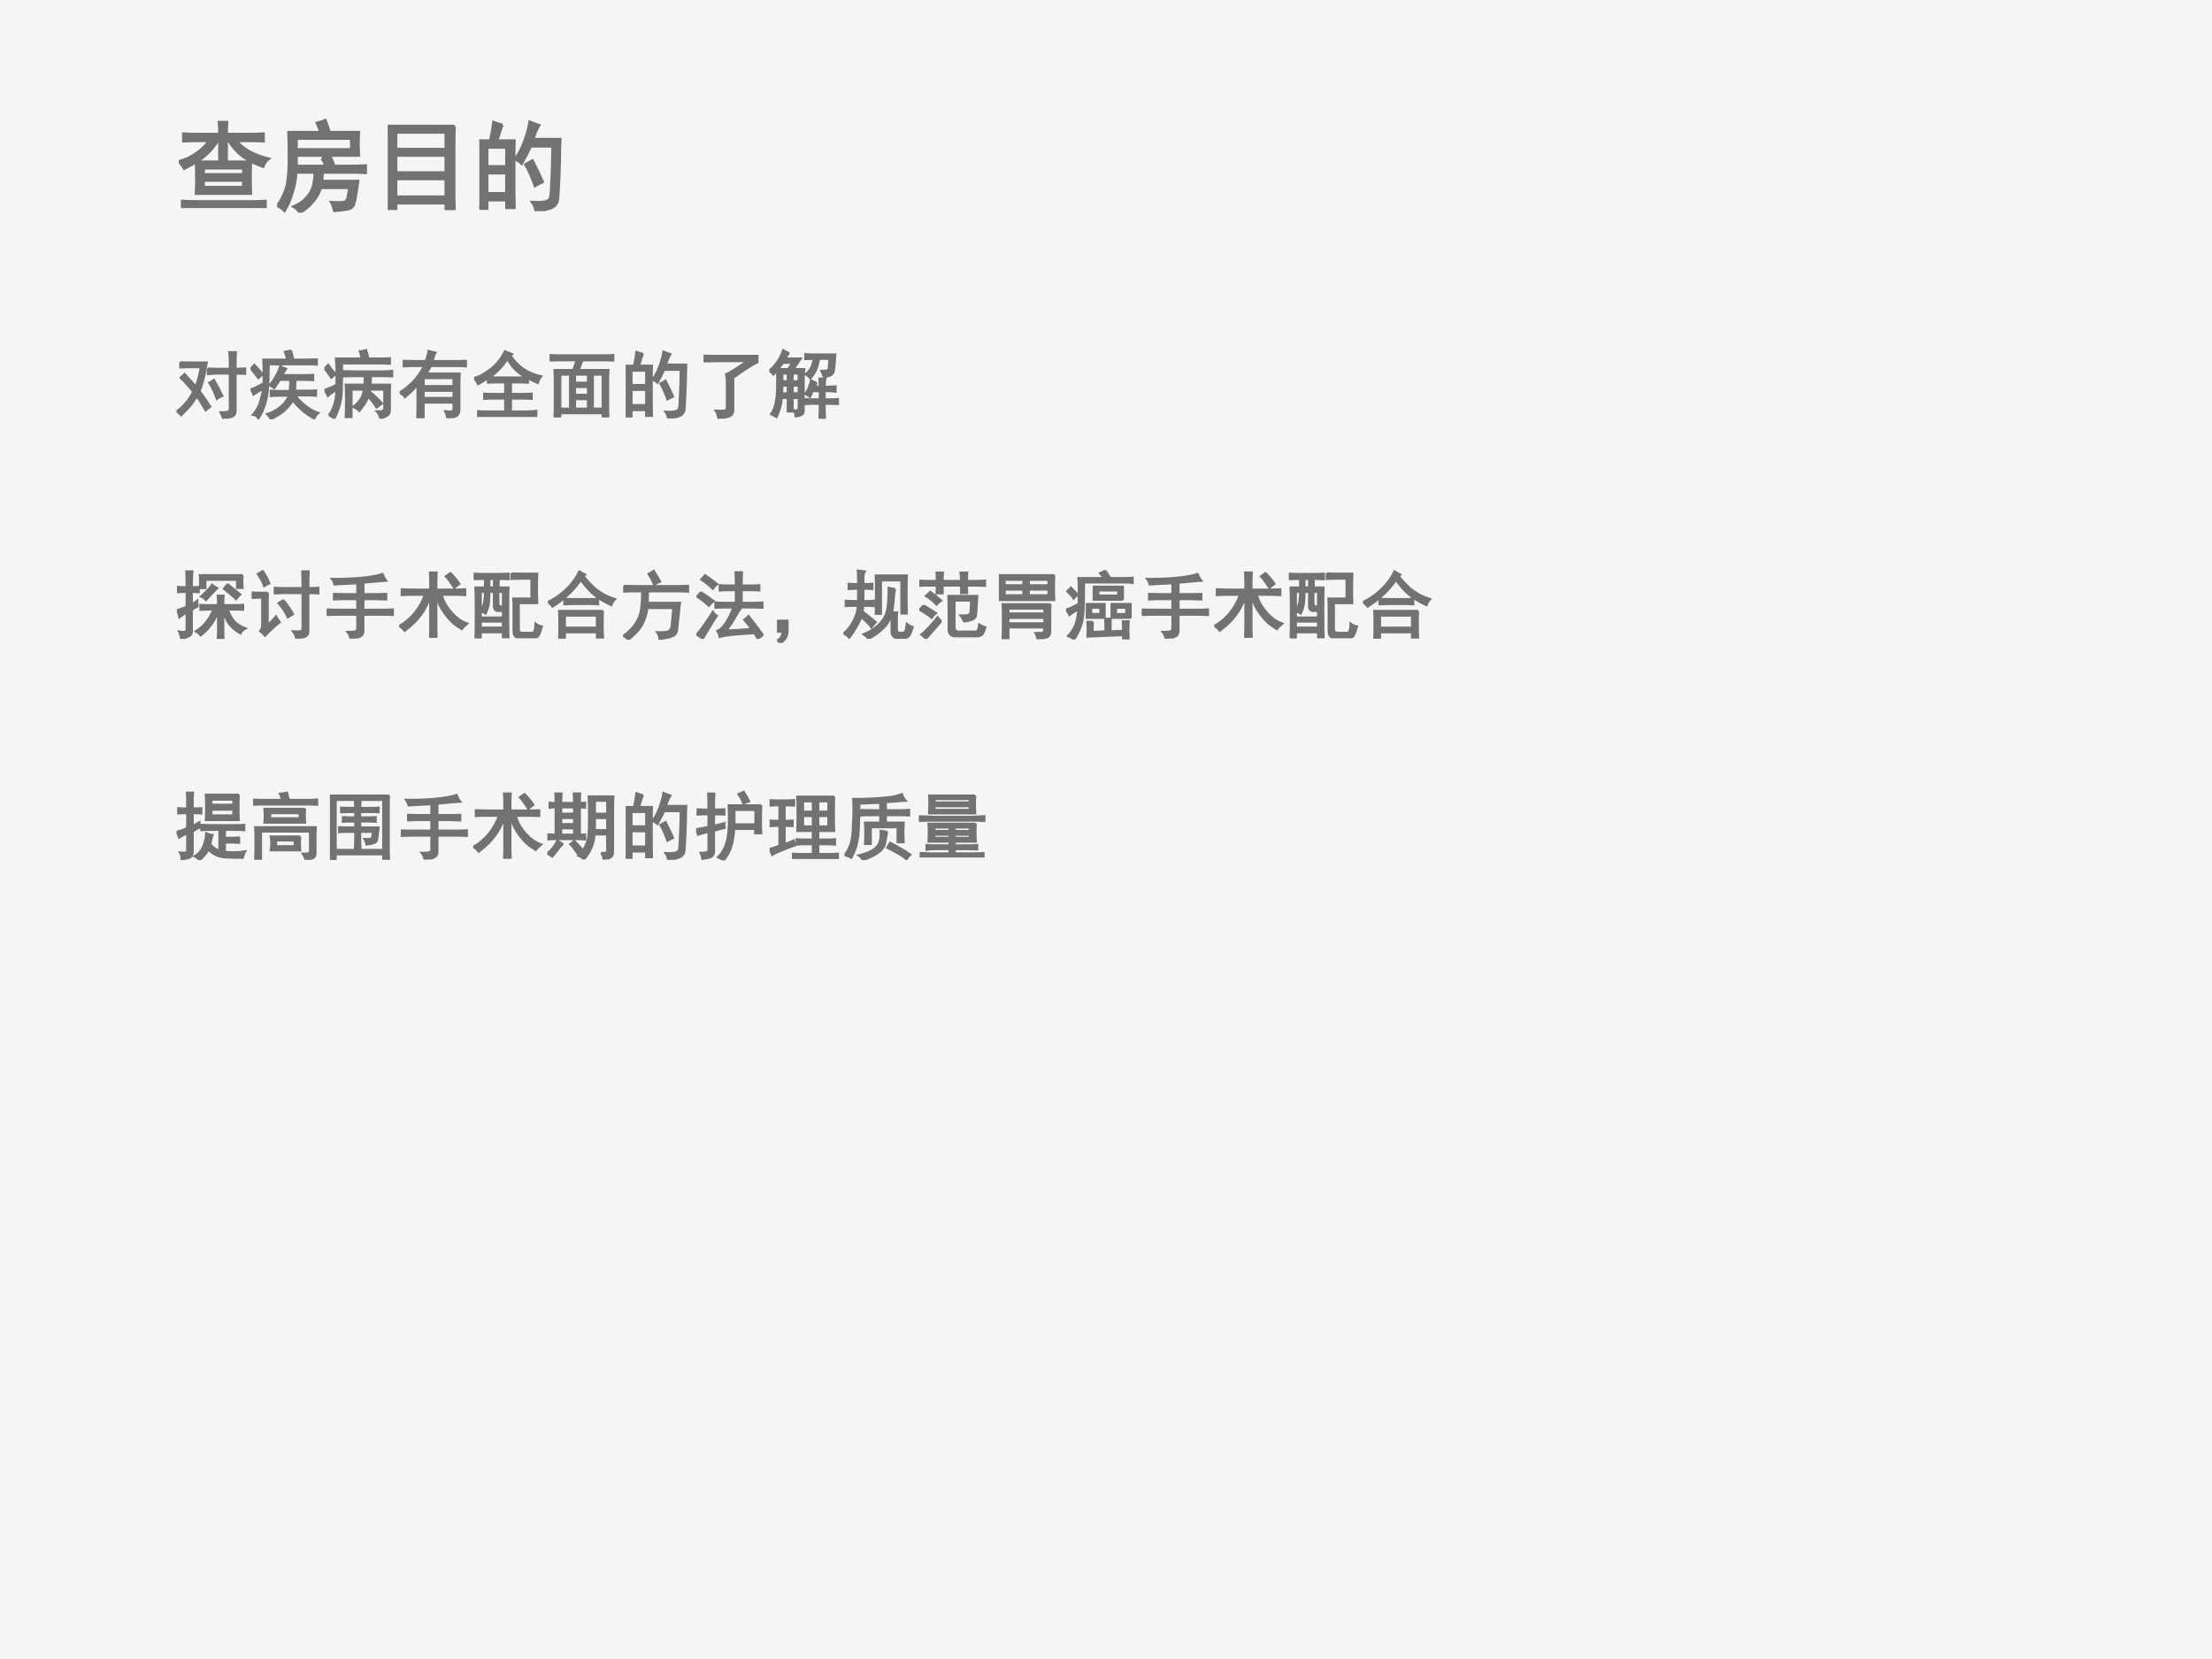
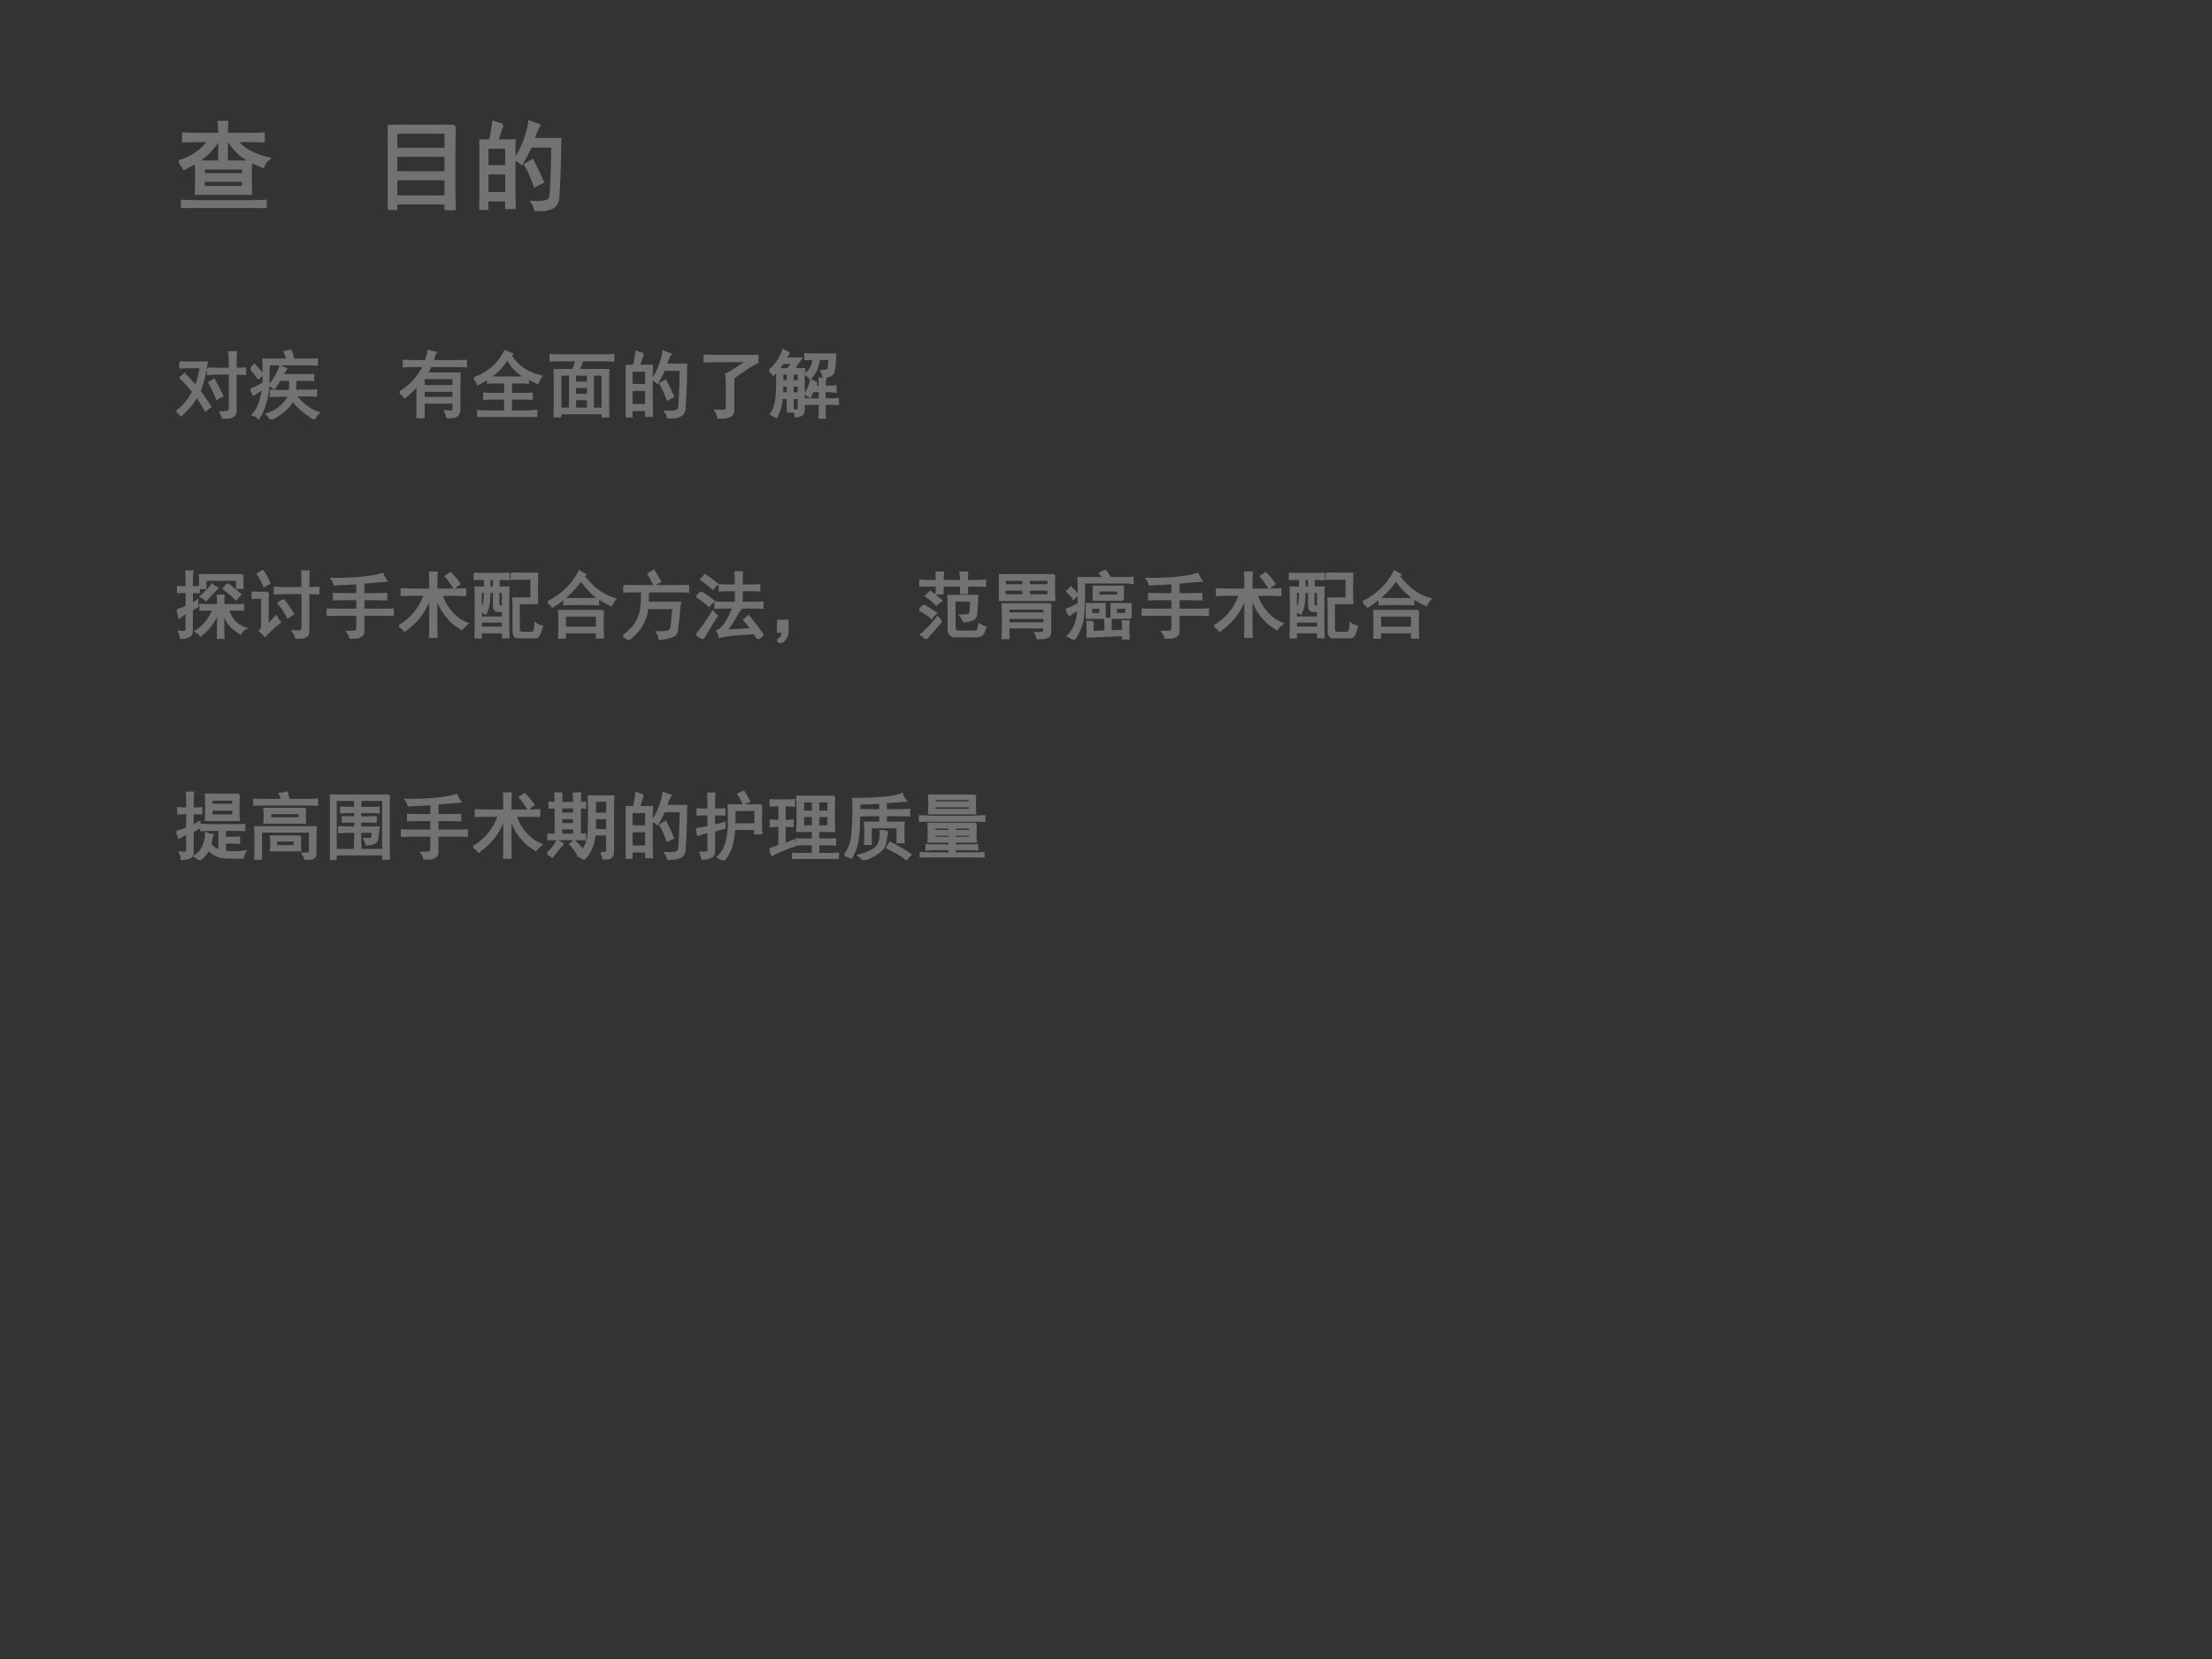
<svg xmlns="http://www.w3.org/2000/svg" xmlns:xlink="http://www.w3.org/1999/xlink" version="1.1" width="720pt" height="540pt" viewBox="0 0 720 540">
  <rect x="0" y="0" width="720" height="540" fill="#333333" stroke="none" />
  <g enable-background="new">
    <g>
      <g id="Layer-1" data-name="Artifact">
        <clipPath id="cp0">
          <path transform="matrix(1,0,0,-1,0,540)" d="M 0 0 L 720 0 L 720 540 L 0 540 Z " fill-rule="evenodd" />
        </clipPath>
        <g clip-path="url(#cp0)">
-           <path transform="matrix(1,0,0,-1,0,540)" d="M 0 0 L 720 0 L 720 540 L 0 540 Z " fill="#f5f5f5" fill-rule="evenodd" />
-         </g>
+           </g>
      </g>
      <g id="Layer-1" data-name="P">
        <clipPath id="cp1">
          <path transform="matrix(1,0,0,-1,0,540)" d="M 0 0 L 720 0 L 720 540 L 0 540 Z " fill-rule="evenodd" />
        </clipPath>
        <g clip-path="url(#cp1)">
          <symbol id="font_2_1e1b">
            <path d="M .414 .75 C .414 .792 .413 .832 .41 .871 L .488 .871 C .486 .835 .484 .794 .484 .75 L .727 .75 C .763 .75 .807 .751 .859 .754 L .859 .68 C .807 .682 .763 .684 .727 .684 L .586 .684 C .615 .642 .658 .605 .715 .574 C .772 .543 .837 .518 .91 .5 C .884 .479 .866 .453 .855 .422 C .775 .451 .706 .486 .648 .527 C .594 .569 .547 .621 .508 .684 L .484 .684 L .484 .469 L .73 .469 C .728 .422 .727 .37 .727 .312 C .727 .258 .728 .203 .73 .148 L .176 .148 C .178 .198 .18 .251 .18 .309 C .18 .368 .178 .422 .176 .469 C .142 .448 .102 .426 .055 .402 C .039 .431 .021 .454 0 .473 C .057 .486 .115 .512 .172 .551 C .229 .59 .275 .634 .309 .684 L .195 .684 C .148 .684 .099 .682 .047 .68 L .047 .754 C .099 .751 .148 .75 .195 .75 L .414 .75 M .75 .066 C .794 .066 .837 .068 .879 .07 L .879 0 C .78 .003 .711 .004 .672 .004 L .176 .004 C .129 .004 .082 .003 .035 0 L .035 .07 C .085 .068 .132 .066 .176 .066 L .75 .066 M .656 .211 L .656 .281 L .25 .281 L .25 .211 L .656 .211 M .656 .34 L .656 .406 L .25 .406 L .25 .34 L .656 .34 M .414 .469 L .414 .684 L .395 .684 C .366 .639 .335 .6 .301 .566 C .267 .533 .227 .5 .18 .469 L .414 .469 Z " />
          </symbol>
          <symbol id="font_2_1875">
-             <path d="M .453 .551 C .487 .556 .514 .565 .535 .578 C .559 .526 .573 .491 .578 .473 L .754 .473 C .798 .473 .846 .474 .898 .477 L .898 .406 C .846 .409 .798 .41 .754 .41 L .461 .41 C .458 .374 .456 .344 .453 .32 L .82 .32 C .815 .281 .809 .24 .801 .195 C .796 .154 .789 .121 .781 .098 C .776 .072 .764 .055 .746 .047 C .728 .036 .673 .027 .582 .02 C .574 .053 .564 .082 .551 .105 C .629 .1 .674 .102 .688 .109 C .703 .117 .714 .132 .719 .152 C .724 .178 .729 .212 .734 .254 L .441 .254 C .428 .204 .402 .158 .363 .113 C .327 .069 .283 .031 .23 0 C .217 .023 .197 .044 .168 .062 C .202 .076 .232 .092 .258 .113 C .284 .134 .307 .159 .328 .188 C .349 .219 .363 .253 .371 .289 C .379 .328 .383 .368 .383 .41 L .191 .41 C .189 .342 .176 .272 .152 .199 C .132 .129 .105 .069 .074 .02 C .053 .043 .029 .06 0 .07 C .021 .094 .042 .128 .062 .172 C .086 .219 .102 .272 .109 .332 C .117 .392 .121 .467 .121 .559 C .121 .652 .12 .738 .117 .816 L .441 .816 C .434 .842 .422 .874 .406 .91 C .435 .918 .462 .927 .488 .938 C .512 .878 .525 .837 .527 .816 L .828 .816 C .826 .775 .824 .733 .824 .691 C .824 .65 .826 .613 .828 .582 L .195 .582 L .195 .473 L .492 .473 C .484 .504 .471 .53 .453 .551 M .754 .641 L .754 .754 L .195 .754 L .195 .641 L .754 .641 Z " />
-           </symbol>
+             </symbol>
          <symbol id="font_2_2d24">
            <path d="M .676 .852 C .673 .776 .672 .704 .672 .637 L .672 .18 C .672 .141 .673 .081 .676 0 L .59 0 L .59 .07 L .082 .07 L .082 .004 L 0 .004 C .003 .074 .004 .13 .004 .172 L .004 .637 C .004 .723 .003 .794 0 .852 L .676 .852 M .59 .133 L .59 .316 L .082 .316 L .082 .133 L .59 .133 M .59 .379 L .59 .555 L .082 .555 L .082 .379 L .59 .379 M .59 .617 L .59 .789 L .082 .789 L .082 .617 L .59 .617 Z " />
          </symbol>
          <symbol id="font_2_2cba">
            <path d="M .234 .875 C .221 .852 .203 .798 .18 .715 L .355 .715 C .353 .671 .352 .615 .352 .547 L .352 .203 C .352 .164 .353 .108 .355 .035 L .277 .035 L .277 .113 L .078 .113 L .078 .027 L 0 .027 C .003 .111 .004 .163 .004 .184 L .004 .543 C .004 .613 .003 .671 0 .715 L .113 .715 C .126 .775 .137 .837 .145 .902 C .181 .889 .211 .88 .234 .875 M .816 .578 C .814 .419 .807 .268 .797 .125 C .792 .078 .767 .047 .723 .031 C .678 .016 .629 .005 .574 0 C .572 .029 .56 .059 .539 .09 C .591 .087 .632 .089 .66 .094 C .691 .099 .711 .111 .719 .129 C .727 .147 .732 .201 .734 .289 C .74 .378 .743 .501 .746 .66 L .52 .66 C .499 .611 .469 .552 .43 .484 C .411 .503 .389 .517 .363 .527 C .387 .559 .409 .596 .43 .641 C .451 .685 .469 .733 .484 .785 C .5 .837 .509 .878 .512 .906 C .548 .891 .579 .879 .605 .871 C .592 .85 .581 .827 .57 .801 C .562 .777 .553 .754 .543 .73 L .82 .73 C .818 .676 .816 .625 .816 .578 M .277 .18 L .277 .387 L .078 .387 L .078 .18 L .277 .18 M .277 .453 L .277 .648 L .078 .648 L .078 .453 L .277 .453 M .586 .418 C .602 .387 .62 .346 .641 .297 C .622 .289 .598 .276 .566 .258 C .548 .307 .531 .349 .516 .383 C .5 .419 .484 .449 .469 .473 C .487 .483 .51 .496 .539 .512 L .586 .418 Z " />
          </symbol>
          <use xlink:href="#font_2_1e1b" transform="matrix(32.04,0,0,-32.04,58.214,67.718)" fill="#727272" />
          <use xlink:href="#font_2_1875" transform="matrix(32.04,0,0,-32.04,90.225,69.22)" fill="#727272" />
          <use xlink:href="#font_2_2d24" transform="matrix(32.04,0,0,-32.04,126.241,68.343)" fill="#727272" />
          <use xlink:href="#font_2_2cba" transform="matrix(32.04,0,0,-32.04,156.028,68.719)" fill="#727272" />
          <use xlink:href="#font_2_1e1b" stroke-width=".029" stroke-linecap="butt" stroke-miterlimit="10" stroke-linejoin="miter" transform="matrix(32.04,0,0,-32.04,58.214,67.718)" fill="none" stroke="#727272" />
          <use xlink:href="#font_2_1875" stroke-width=".029" stroke-linecap="butt" stroke-miterlimit="10" stroke-linejoin="miter" transform="matrix(32.04,0,0,-32.04,90.225,69.22)" fill="none" stroke="#727272" />
          <use xlink:href="#font_2_2d24" stroke-width=".029" stroke-linecap="butt" stroke-miterlimit="10" stroke-linejoin="miter" transform="matrix(32.04,0,0,-32.04,126.241,68.343)" fill="none" stroke="#727272" />
          <use xlink:href="#font_2_2cba" stroke-width=".029" stroke-linecap="butt" stroke-miterlimit="10" stroke-linejoin="miter" transform="matrix(32.04,0,0,-32.04,156.028,68.719)" fill="none" stroke="#727272" />
        </g>
      </g>
      <g id="Layer-1" data-name="P">
        <clipPath id="cp3">
          <path transform="matrix(1,0,0,-1,0,540)" d="M 0 0 L 720 0 L 720 540 L 0 540 Z " fill-rule="evenodd" />
        </clipPath>
        <g clip-path="url(#cp3)">
          <symbol id="font_2_122f">
            <path d="M .051 .766 C .09 .763 .135 .762 .188 .762 L .41 .762 C .384 .595 .352 .466 .312 .375 C .378 .284 .426 .214 .457 .164 C .439 .151 .418 .134 .395 .113 C .34 .207 .299 .271 .273 .305 C .242 .25 .211 .204 .18 .168 C .148 .132 .109 .091 .062 .047 C .044 .07 .023 .087 0 .098 C .044 .129 .085 .165 .121 .207 C .158 .249 .193 .302 .227 .367 C .164 .443 .107 .505 .055 .555 C .07 .568 .089 .585 .109 .605 C .185 .522 .236 .466 .262 .438 C .296 .531 .318 .618 .328 .699 L .188 .699 C .135 .699 .09 .698 .051 .695 L .051 .766 M .426 .68 C .488 .677 .531 .676 .555 .676 L .723 .676 L .723 .793 C .723 .827 .72 .863 .715 .902 L .805 .902 C .802 .871 .801 .832 .801 .785 L .801 .676 C .827 .676 .87 .677 .93 .68 L .93 .609 C .87 .612 .827 .613 .801 .613 L .801 .121 C .803 .072 .786 .04 .75 .027 C .716 .014 .677 .005 .633 0 C .625 .031 .613 .06 .598 .086 C .655 .086 .69 .09 .703 .098 C .719 .103 .725 .121 .723 .152 L .723 .613 L .559 .613 C .535 .613 .491 .611 .426 .605 L .426 .68 M .508 .527 C .552 .449 .59 .376 .621 .309 C .587 .296 .562 .283 .547 .27 C .523 .34 .49 .413 .445 .488 C .464 .496 .484 .509 .508 .527 Z " />
          </symbol>
          <symbol id="font_2_2bf4">
            <path d="M .773 .387 C .815 .387 .853 .388 .887 .391 L .887 .32 C .842 .323 .805 .324 .773 .324 L .605 .324 C .637 .28 .682 .233 .742 .184 C .802 .137 .861 .104 .918 .086 C .892 .062 .874 .036 .863 .008 C .793 .049 .734 .091 .688 .133 C .641 .174 .603 .216 .574 .258 C .546 .211 .508 .165 .461 .121 C .414 .079 .352 .039 .273 0 C .263 .023 .246 .047 .223 .07 C .28 .086 .337 .116 .395 .16 C .454 .207 .496 .26 .52 .32 L .391 .32 C .359 .32 .32 .319 .273 .316 L .273 .387 C .315 .384 .354 .383 .391 .383 L .531 .383 C .536 .438 .539 .488 .539 .535 L .395 .535 C .379 .509 .354 .471 .32 .422 C .302 .435 .281 .449 .258 .465 C .292 .501 .32 .542 .344 .586 C .37 .633 .389 .677 .402 .719 C .426 .706 .452 .694 .48 .684 L .426 .598 L .715 .598 C .757 .598 .801 .599 .848 .602 L .848 .531 C .803 .534 .759 .535 .715 .535 L .609 .535 C .607 .488 .604 .439 .602 .387 L .773 .387 M .547 .934 C .557 .897 .568 .855 .578 .809 L .766 .809 C .807 .809 .852 .81 .898 .812 L .898 .742 C .852 .745 .807 .746 .766 .746 L .246 .746 C .243 .689 .242 .628 .242 .562 C .242 .497 .238 .432 .23 .367 C .223 .305 .208 .243 .188 .184 C .169 .124 .142 .066 .105 .012 C .092 .038 .068 .055 .031 .062 C .057 .091 .081 .126 .102 .168 C .122 .212 .138 .259 .148 .309 C .161 .358 .169 .393 .172 .414 C .117 .385 .073 .359 .039 .336 C .029 .365 .016 .388 0 .406 C .016 .409 .04 .418 .074 .434 C .111 .452 .145 .47 .176 .488 L .176 .668 C .176 .728 .174 .775 .172 .809 L .496 .809 C .488 .842 .478 .878 .465 .914 C .496 .919 .523 .926 .547 .934 M .051 .738 C .087 .699 .125 .656 .164 .609 C .148 .599 .129 .582 .105 .559 C .072 .605 .036 .648 0 .688 C .021 .706 .038 .723 .051 .738 Z " />
          </symbol>
          <symbol id="font_2_2bfb">
-             <path d="M .789 .641 C .828 .641 .871 .643 .918 .648 L .918 .574 C .871 .577 .828 .578 .789 .578 L .629 .578 C .629 .542 .628 .503 .625 .461 L .891 .461 C .888 .406 .887 .357 .887 .312 L .887 .133 C .887 .091 .879 .064 .863 .051 C .848 .035 .812 .02 .758 .004 C .747 .046 .732 .077 .711 .098 C .747 .098 .773 .1 .789 .105 C .805 .111 .812 .129 .812 .16 L .812 .395 L .617 .395 L .613 .367 C .668 .323 .724 .27 .781 .207 C .755 .189 .73 .171 .707 .152 C .668 .212 .63 .262 .594 .301 C .583 .27 .569 .24 .551 .211 C .533 .182 .507 .147 .473 .105 C .449 .129 .422 .147 .391 .16 C .43 .191 .462 .225 .488 .262 C .514 .301 .53 .345 .535 .395 L .367 .395 L .367 .023 L .289 .023 C .292 .076 .293 .152 .293 .254 C .293 .355 .292 .424 .289 .461 L .543 .461 C .546 .497 .547 .536 .547 .578 L .441 .578 C .397 .578 .337 .577 .262 .574 L .262 .645 C .329 .642 .388 .641 .438 .641 L .789 .641 M .059 .047 C .09 .086 .115 .134 .133 .191 C .151 .249 .161 .314 .164 .387 C .104 .355 .065 .329 .047 .309 C .031 .34 .017 .367 .004 .391 C .03 .401 .057 .411 .086 .422 C .115 .435 .141 .448 .164 .461 L .164 .637 C .164 .694 .161 .754 .156 .816 L .504 .816 C .501 .845 .493 .878 .48 .914 C .512 .917 .54 .922 .566 .93 C .579 .893 .589 .855 .594 .816 L .785 .816 C .816 .816 .85 .818 .887 .82 L .887 .746 C .84 .749 .806 .75 .785 .75 L .238 .75 C .238 .549 .237 .421 .234 .363 C .232 .309 .223 .25 .207 .188 C .191 .128 .167 .065 .133 0 C .112 .021 .087 .036 .059 .047 M .051 .73 C .079 .691 .113 .648 .152 .602 C .137 .594 .117 .578 .094 .555 C .065 .599 .034 .642 0 .684 C .021 .699 .038 .715 .051 .73 Z " />
-           </symbol>
+             </symbol>
          <symbol id="font_2_1d3f">
            <path d="M 0 .348 C .06 .384 .118 .431 .176 .488 C .233 .548 .285 .621 .332 .707 L .191 .707 C .155 .707 .109 .706 .055 .703 L .055 .777 C .122 .775 .173 .773 .207 .773 L .355 .773 C .376 .836 .388 .882 .391 .91 C .43 .9 .461 .892 .484 .887 C .477 .879 .464 .841 .445 .773 L .762 .773 C .806 .773 .852 .775 .898 .777 L .898 .703 C .852 .706 .81 .707 .773 .707 L .422 .707 C .404 .673 .384 .639 .363 .605 L .812 .605 C .81 .54 .809 .482 .809 .43 L .809 .113 C .809 .077 .798 .051 .777 .035 C .757 .017 .712 .005 .645 0 C .642 .029 .633 .06 .617 .094 C .656 .089 .685 .087 .703 .09 C .721 .092 .73 .107 .73 .133 L .73 .211 L .324 .211 L .324 .004 L .238 .004 C .241 .069 .242 .125 .242 .172 L .242 .449 C .188 .387 .13 .332 .07 .285 C .06 .303 .036 .324 0 .348 M .73 .434 L .73 .543 L .324 .543 L .324 .434 L .73 .434 M .73 .273 L .73 .371 L .324 .371 L .324 .273 L .73 .273 Z " />
          </symbol>
          <symbol id="font_2_79e">
            <path d="M .496 .832 C .587 .686 .725 .592 .91 .551 C .887 .522 .871 .492 .863 .461 C .811 .482 .767 .504 .73 .527 L .73 .465 C .702 .467 .656 .469 .594 .469 L .5 .469 L .5 .312 L .648 .312 C .703 .312 .747 .314 .781 .316 L .781 .246 C .747 .249 .703 .25 .648 .25 L .5 .25 L .5 .074 L .652 .074 C .73 .074 .794 .077 .844 .082 L .844 0 C .797 .008 .736 .012 .66 .012 L .23 .012 C .152 .012 .094 .01 .055 .008 L .055 .078 C .094 .076 .152 .074 .23 .074 L .422 .074 L .422 .25 L .312 .25 C .224 .25 .165 .249 .137 .246 L .137 .316 C .165 .314 .223 .312 .309 .312 L .422 .312 L .422 .469 L .344 .469 C .263 .469 .211 .467 .188 .465 L .188 .527 C .164 .509 .12 .482 .055 .445 C .039 .477 .021 .504 0 .527 C .062 .543 .135 .582 .219 .645 C .302 .707 .368 .789 .418 .891 C .449 .878 .482 .865 .516 .852 L .496 .832 M .211 .539 C .242 .536 .288 .535 .348 .535 L .582 .535 C .634 .535 .674 .536 .703 .539 C .591 .596 .508 .68 .453 .789 C .383 .682 .302 .599 .211 .539 Z " />
          </symbol>
          <symbol id="font_2_4d98">
            <path d="M .758 .84 C .797 .84 .832 .841 .863 .844 L .863 .77 C .827 .772 .792 .773 .758 .773 L .445 .773 C .435 .75 .418 .706 .395 .641 L .797 .641 C .794 .591 .793 .54 .793 .488 L .793 .152 C .793 .095 .794 .044 .797 0 L .719 0 L .719 .055 L .145 .055 L .145 0 L .066 0 C .069 .034 .07 .083 .07 .148 L .07 .496 C .07 .546 .069 .594 .066 .641 L .32 .641 C .344 .701 .358 .745 .363 .773 L .117 .773 C .078 .773 .039 .772 0 .77 L 0 .844 C .042 .841 .081 .84 .117 .84 L .758 .84 M .277 .117 L .277 .578 L .145 .578 L .145 .117 L .277 .117 M .719 .117 L .719 .578 L .586 .578 L .586 .117 L .719 .117 M .52 .117 L .52 .246 L .344 .246 L .344 .117 L .52 .117 M .52 .469 L .52 .578 L .344 .578 L .344 .469 L .52 .469 M .52 .305 L .52 .41 L .344 .41 L .344 .305 L .52 .305 Z " />
          </symbol>
          <symbol id="font_2_4bc">
            <path d="M .73 .852 L .73 .766 C .702 .755 .648 .724 .57 .672 C .492 .62 .436 .581 .402 .555 L .402 .109 C .4 .065 .376 .038 .332 .027 C .29 .014 .247 .005 .203 0 C .19 .055 .177 .091 .164 .109 C .229 .107 .271 .107 .289 .109 C .307 .115 .316 .133 .316 .164 L .316 .477 C .316 .536 .312 .578 .305 .602 C .349 .62 .445 .68 .594 .781 L .18 .781 C .117 .779 .057 .777 0 .777 L 0 .855 C .057 .853 .104 .852 .141 .852 L .73 .852 Z " />
          </symbol>
          <symbol id="font_2_4019">
            <path d="M .27 .887 C .249 .876 .233 .853 .223 .816 L .426 .816 C .413 .798 .396 .773 .375 .742 C .354 .711 .34 .688 .332 .672 L .473 .672 C .467 .62 .465 .568 .465 .516 L .465 .113 C .465 .082 .456 .062 .438 .055 C .422 .044 .396 .036 .359 .031 C .354 .06 .346 .087 .336 .113 C .357 .113 .372 .113 .383 .113 C .393 .116 .398 .129 .398 .152 L .398 .281 L .316 .281 L .316 .098 L .25 .098 L .25 .281 L .168 .281 C .165 .242 .159 .202 .148 .16 C .138 .118 .121 .073 .098 .023 C .074 .036 .049 .049 .023 .062 C .049 .099 .069 .143 .082 .195 C .095 .25 .103 .319 .105 .402 C .108 .486 .108 .569 .105 .652 C .085 .629 .068 .611 .055 .598 C .039 .618 .021 .637 0 .652 C .039 .684 .074 .721 .105 .766 C .139 .812 .167 .867 .188 .93 C .208 .917 .236 .902 .27 .887 M .645 .48 C .632 .47 .622 .454 .617 .434 L .684 .434 C .684 .488 .682 .525 .68 .543 L .758 .543 C .753 .52 .75 .483 .75 .434 L .805 .434 C .844 .434 .875 .435 .898 .438 L .898 .367 C .865 .372 .831 .375 .797 .375 L .75 .375 L .75 .262 L .777 .262 C .827 .262 .878 .263 .93 .266 L .93 .199 C .88 .202 .829 .203 .777 .203 L .75 .203 L .75 .137 C .75 .1 .751 .055 .754 0 L .68 0 C .682 .055 .684 .1 .684 .137 L .684 .203 L .598 .203 C .569 .203 .533 .202 .488 .199 L .488 .266 C .527 .263 .564 .262 .598 .262 L .684 .262 L .684 .375 L .586 .375 C .578 .354 .566 .328 .551 .297 C .533 .307 .512 .322 .488 .34 C .507 .361 .522 .388 .535 .422 C .548 .456 .559 .488 .566 .52 L .645 .48 M .734 .566 C .729 .595 .72 .622 .707 .648 C .736 .648 .758 .65 .773 .652 C .792 .655 .802 .663 .805 .676 C .807 .689 .811 .734 .816 .812 L .676 .812 C .66 .74 .645 .686 .629 .652 C .613 .621 .589 .586 .555 .547 C .539 .568 .518 .587 .492 .605 C .521 .626 .544 .652 .562 .684 C .581 .717 .594 .76 .602 .812 C .57 .812 .533 .811 .488 .809 L .488 .875 C .53 .872 .568 .871 .602 .871 L .895 .871 C .887 .743 .879 .667 .871 .641 C .866 .615 .85 .596 .824 .586 C .798 .576 .768 .569 .734 .566 M .254 .672 C .275 .698 .293 .727 .309 .758 L .184 .758 C .16 .727 .139 .698 .121 .672 L .254 .672 M .398 .344 L .398 .449 L .316 .449 L .316 .344 L .398 .344 M .398 .508 L .398 .613 L .316 .613 L .316 .508 L .398 .508 M .25 .344 L .25 .449 L .176 .449 L .172 .344 L .25 .344 M .25 .508 L .25 .613 L .176 .613 L .176 .508 L .25 .508 Z " />
          </symbol>
          <use xlink:href="#font_2_122f" transform="matrix(24,0,0,-24,57.462,136.287)" fill="#727272" />
          <use xlink:href="#font_2_2bf4" transform="matrix(24,0,0,-24,81.582,136.475)" fill="#727272" />
          <use xlink:href="#font_2_2bfb" transform="matrix(24,0,0,-24,105.608,136.287)" fill="#727272" />
          <use xlink:href="#font_2_1d3f" transform="matrix(24,0,0,-24,130.103,136.1)" fill="#727272" />
          <use xlink:href="#font_2_79e" transform="matrix(24,0,0,-24,154.317,135.725)" fill="#727272" />
          <use xlink:href="#font_2_4d98" transform="matrix(24,0,0,-24,178.906,135.819)" fill="#727272" />
          <use xlink:href="#font_2_2cba" transform="matrix(24,0,0,-24,203.682,136.194)" fill="#727272" />
          <use xlink:href="#font_2_4bc" transform="matrix(24,0,0,-24,229.021,136.287)" fill="#727272" />
          <use xlink:href="#font_2_4019" transform="matrix(24,0,0,-24,250.422,136.287)" fill="#727272" />
          <use xlink:href="#font_2_122f" stroke-width=".029" stroke-linecap="butt" stroke-miterlimit="10" stroke-linejoin="miter" transform="matrix(24,0,0,-24,57.462,136.287)" fill="none" stroke="#727272" />
          <use xlink:href="#font_2_2bf4" stroke-width=".029" stroke-linecap="butt" stroke-miterlimit="10" stroke-linejoin="miter" transform="matrix(24,0,0,-24,81.582,136.475)" fill="none" stroke="#727272" />
          <use xlink:href="#font_2_2bfb" stroke-width=".029" stroke-linecap="butt" stroke-miterlimit="10" stroke-linejoin="miter" transform="matrix(24,0,0,-24,105.608,136.287)" fill="none" stroke="#727272" />
          <use xlink:href="#font_2_1d3f" stroke-width=".029" stroke-linecap="butt" stroke-miterlimit="10" stroke-linejoin="miter" transform="matrix(24,0,0,-24,130.103,136.1)" fill="none" stroke="#727272" />
          <use xlink:href="#font_2_79e" stroke-width=".029" stroke-linecap="butt" stroke-miterlimit="10" stroke-linejoin="miter" transform="matrix(24,0,0,-24,154.317,135.725)" fill="none" stroke="#727272" />
          <use xlink:href="#font_2_4d98" stroke-width=".029" stroke-linecap="butt" stroke-miterlimit="10" stroke-linejoin="miter" transform="matrix(24,0,0,-24,178.906,135.819)" fill="none" stroke="#727272" />
          <use xlink:href="#font_2_2cba" stroke-width=".029" stroke-linecap="butt" stroke-miterlimit="10" stroke-linejoin="miter" transform="matrix(24,0,0,-24,203.682,136.194)" fill="none" stroke="#727272" />
          <use xlink:href="#font_2_4bc" stroke-width=".029" stroke-linecap="butt" stroke-miterlimit="10" stroke-linejoin="miter" transform="matrix(24,0,0,-24,229.021,136.287)" fill="none" stroke="#727272" />
          <use xlink:href="#font_2_4019" stroke-width=".029" stroke-linecap="butt" stroke-miterlimit="10" stroke-linejoin="miter" transform="matrix(24,0,0,-24,250.422,136.287)" fill="none" stroke="#727272" />
        </g>
      </g>
      <g id="Layer-1" data-name="P">
        <clipPath id="cp4">
          <path transform="matrix(1,0,0,-1,0,540)" d="M 0 0 L 720 0 L 720 540 L 0 540 Z " fill-rule="evenodd" />
        </clipPath>
        <g clip-path="url(#cp4)">
          <symbol id="font_2_19d8">
            <path d="M .559 .457 C .559 .52 .557 .562 .555 .586 L .633 .586 C .63 .56 .629 .517 .629 .457 L .789 .457 C .833 .457 .87 .458 .898 .461 L .898 .395 C .875 .397 .846 .398 .812 .398 L .691 .398 C .704 .352 .728 .305 .762 .258 C .796 .211 .852 .172 .93 .141 C .901 .128 .879 .105 .863 .074 C .796 .113 .745 .155 .711 .199 C .677 .243 .65 .307 .629 .391 L .629 .109 C .629 .073 .63 .036 .633 0 L .555 0 C .557 .039 .559 .076 .559 .109 L .559 .367 C .543 .326 .522 .283 .496 .238 C .47 .197 .441 .159 .41 .125 C .379 .094 .35 .068 .324 .047 C .306 .07 .284 .089 .258 .102 C .312 .135 .359 .177 .398 .227 C .438 .276 .47 .333 .496 .398 L .41 .398 C .382 .398 .352 .397 .32 .395 L .32 .461 C .352 .458 .38 .457 .406 .457 L .559 .457 M .133 .699 C .133 .809 .132 .88 .129 .914 L .211 .914 C .206 .885 .203 .814 .203 .699 C .227 .699 .258 .701 .297 .703 L .297 .633 C .258 .635 .227 .637 .203 .637 L .203 .469 C .237 .487 .262 .503 .277 .516 C .277 .482 .279 .457 .281 .441 C .26 .431 .234 .415 .203 .395 L .203 .098 C .201 .069 .189 .049 .168 .039 C .147 .026 .111 .014 .059 .004 C .053 .04 .044 .072 .031 .098 C .07 .092 .096 .092 .109 .098 C .125 .1 .133 .109 .133 .125 L .133 .359 C .107 .344 .074 .322 .035 .293 C .025 .34 .013 .371 0 .387 C .06 .405 .104 .422 .133 .438 L .133 .637 C .083 .637 .044 .635 .016 .633 L .016 .703 C .042 .701 .081 .699 .133 .699 M .891 .863 C .888 .84 .887 .812 .887 .781 C .887 .75 .888 .72 .891 .691 L .816 .691 L .816 .801 L .387 .801 L .387 .688 L .312 .688 C .315 .716 .316 .746 .316 .777 C .316 .809 .315 .837 .312 .863 L .891 .863 M .688 .742 C .766 .677 .823 .63 .859 .602 C .836 .578 .816 .557 .801 .539 C .775 .568 .72 .615 .637 .68 C .652 .701 .669 .721 .688 .742 M .547 .688 C .482 .622 .431 .569 .395 .527 C .376 .548 .354 .564 .328 .574 C .404 .642 .453 .695 .477 .734 C .495 .716 .518 .701 .547 .688 Z " />
          </symbol>
          <symbol id="font_2_41de">
            <path d="M .688 .684 C .688 .77 .686 .845 .684 .91 L .77 .91 C .767 .848 .766 .772 .766 .684 C .81 .684 .855 .685 .902 .688 L .902 .613 C .861 .616 .815 .617 .766 .617 L .766 .098 C .766 .061 .751 .038 .723 .027 C .694 .014 .654 .005 .602 0 C .599 .031 .585 .064 .559 .098 C .618 .095 .655 .096 .668 .102 C .681 .107 .688 .122 .688 .148 L .688 .617 L .457 .617 C .423 .617 .375 .616 .312 .613 L .312 .688 C .372 .685 .418 .684 .449 .684 L .688 .684 M .219 .621 C .216 .574 .215 .523 .215 .469 L .215 .18 C .249 .211 .286 .251 .328 .301 C .344 .27 .361 .243 .379 .223 C .342 .194 .306 .163 .27 .129 C .236 .098 .206 .068 .18 .039 C .156 .065 .134 .086 .113 .102 C .132 .122 .141 .15 .141 .184 L .141 .555 C .076 .555 .029 .553 0 .551 L 0 .625 C .029 .622 .064 .621 .105 .621 L .219 .621 M .426 .523 C .478 .461 .522 .397 .559 .332 C .533 .316 .509 .302 .488 .289 C .46 .352 .418 .415 .363 .48 C .382 .491 .402 .505 .426 .523 M .148 .914 C .18 .872 .21 .818 .238 .75 C .217 .74 .194 .727 .168 .711 C .147 .768 .118 .823 .082 .875 C .1 .885 .122 .898 .148 .914 Z " />
          </symbol>
          <symbol id="font_2_1881">
            <path d="M .805 .785 C .768 .783 .665 .773 .496 .758 L .496 .602 L .672 .602 C .716 .602 .76 .603 .805 .605 L .805 .531 C .76 .531 .716 .533 .672 .535 L .496 .535 L .496 .391 L .773 .391 C .812 .391 .853 .392 .895 .395 L .895 .32 C .853 .323 .812 .324 .773 .324 L .496 .324 L .496 .113 C .499 .074 .486 .047 .457 .031 C .431 .016 .385 .005 .32 0 C .318 .031 .305 .061 .281 .09 C .331 .09 .366 .092 .387 .098 C .408 .105 .417 .122 .414 .148 L .414 .324 L .133 .324 C .086 .322 .042 .32 0 .32 L 0 .395 C .044 .392 .089 .391 .133 .391 L .414 .391 L .414 .535 L .242 .535 C .195 .535 .147 .534 .098 .531 L .098 .605 C .145 .603 .193 .602 .242 .602 L .414 .602 L .414 .75 C .279 .742 .176 .737 .105 .734 C .098 .763 .086 .788 .07 .809 C .164 .806 .285 .81 .434 .82 C .585 .833 .691 .852 .754 .875 C .77 .839 .786 .809 .805 .785 Z " />
          </symbol>
          <symbol id="font_2_1d65">
            <path d="M .422 .652 L .422 .727 C .422 .789 .421 .841 .418 .883 L .508 .883 C .505 .836 .504 .784 .504 .727 L .504 .652 L .75 .652 C .794 .652 .842 .654 .895 .656 L .895 .578 C .845 .581 .798 .582 .754 .582 L .574 .582 C .59 .533 .609 .487 .633 .445 C .659 .404 .688 .366 .719 .332 C .75 .298 .784 .268 .82 .242 C .857 .219 .891 .202 .922 .191 C .891 .165 .866 .141 .848 .117 C .801 .146 .76 .174 .727 .203 C .693 .234 .66 .271 .629 .312 C .598 .354 .572 .396 .551 .438 C .533 .482 .517 .525 .504 .566 L .504 .137 C .504 .098 .505 .052 .508 0 L .418 0 C .421 .052 .422 .098 .422 .137 L .422 .547 C .406 .508 .388 .467 .367 .426 C .346 .384 .323 .346 .297 .312 C .273 .279 .243 .243 .207 .207 C .173 .173 .129 .135 .074 .094 C .059 .117 .034 .139 0 .16 C .036 .178 .073 .203 .109 .234 C .148 .266 .182 .299 .211 .336 C .242 .375 .27 .415 .293 .457 C .316 .501 .335 .543 .348 .582 L .184 .582 C .142 .582 .092 .581 .035 .578 L .035 .656 C .092 .654 .141 .652 .18 .652 L .422 .652 M .695 .875 C .716 .854 .736 .833 .754 .812 C .772 .792 .793 .764 .816 .73 C .783 .707 .759 .689 .746 .676 C .72 .717 .698 .75 .68 .773 C .664 .797 .648 .816 .633 .832 L .695 .875 Z " />
          </symbol>
          <symbol id="font_2_4783">
            <path d="M .152 .688 L .152 .805 C .092 .805 .042 .803 0 .801 L 0 .875 C .044 .872 .121 .871 .23 .871 C .34 .871 .421 .872 .473 .875 L .473 .801 C .439 .803 .393 .805 .336 .805 L .336 .688 L .469 .688 C .466 .602 .465 .491 .465 .355 C .465 .22 .466 .105 .469 .012 L .395 .012 L .395 .082 L .094 .082 L .094 0 L .023 0 C .026 .083 .027 .203 .027 .359 C .027 .518 .026 .628 .023 .688 L .152 .688 M .512 .879 C .574 .876 .626 .875 .668 .875 L .859 .875 C .857 .826 .855 .758 .855 .672 C .855 .589 .857 .523 .859 .477 L .609 .477 L .609 .125 C .609 .091 .626 .074 .66 .074 L .785 .074 C .806 .074 .819 .086 .824 .109 C .832 .133 .836 .163 .836 .199 C .862 .178 .891 .165 .922 .16 C .904 .095 .888 .053 .875 .035 C .865 .017 .841 .008 .805 .008 L .609 .008 C .562 .008 .539 .039 .539 .102 L .539 .414 C .539 .451 .538 .492 .535 .539 L .781 .539 L .781 .809 C .651 .809 .561 .807 .512 .805 L .512 .879 M .094 .281 L .395 .281 L .395 .371 L .316 .371 C .288 .379 .273 .398 .273 .43 L .273 .629 L .211 .629 C .211 .572 .208 .521 .203 .477 C .198 .432 .184 .385 .16 .336 C .142 .349 .12 .358 .094 .363 L .094 .281 M .395 .145 L .395 .227 L .094 .227 L .094 .145 L .395 .145 M .332 .473 C .332 .439 .353 .424 .395 .43 L .395 .629 L .332 .629 L .332 .473 M .094 .379 C .117 .41 .133 .445 .141 .484 C .148 .526 .152 .574 .152 .629 L .094 .629 L .094 .379 M .273 .688 L .273 .805 L .211 .805 L .211 .688 L .273 .688 Z " />
          </symbol>
          <symbol id="font_2_a3e">
            <path d="M .746 .375 C .743 .349 .742 .289 .742 .195 C .742 .102 .743 .04 .746 .012 L .664 .012 L .664 .086 L .23 .086 L .23 0 L .152 0 C .155 .031 .156 .091 .156 .18 C .156 .271 .155 .336 .152 .375 L .746 .375 M .484 .844 C .56 .753 .621 .69 .668 .656 C .715 .622 .758 .596 .797 .578 C .836 .56 .874 .546 .91 .535 C .884 .507 .867 .479 .859 .453 C .807 .477 .76 .501 .719 .527 C .677 .553 .634 .586 .59 .625 C .548 .667 .5 .723 .445 .793 C .396 .723 .346 .664 .297 .617 C .25 .573 .21 .538 .176 .512 C .142 .486 .104 .46 .062 .434 C .057 .444 .036 .465 0 .496 C .055 .522 .107 .553 .156 .59 C .206 .626 .255 .672 .305 .727 C .354 .784 .395 .845 .426 .91 C .454 .892 .48 .878 .504 .867 L .484 .844 M .664 .148 L .664 .312 L .23 .312 L .23 .148 L .664 .148 M .57 .535 C .612 .535 .648 .536 .68 .539 L .68 .465 C .646 .467 .611 .469 .574 .469 L .355 .469 C .301 .469 .257 .467 .223 .465 L .223 .539 C .272 .536 .316 .535 .355 .535 L .57 .535 Z " />
          </symbol>
          <symbol id="font_2_1bef">
            <path d="M .008 .73 C .049 .728 .095 .727 .145 .727 L .727 .727 C .789 .727 .84 .728 .879 .73 L .879 .652 C .845 .655 .798 .656 .738 .656 L .336 .656 C .336 .628 .335 .576 .332 .5 L .77 .5 C .764 .466 .759 .417 .754 .352 L .73 .137 C .725 .09 .703 .06 .664 .047 C .625 .031 .568 .02 .492 .012 C .49 .046 .479 .076 .461 .102 C .521 .099 .566 .102 .598 .109 C .629 .117 .648 .139 .656 .176 L .68 .43 L .328 .43 C .318 .357 .301 .296 .277 .246 C .257 .197 .227 .151 .188 .109 C .148 .068 .109 .031 .07 0 C .06 .016 .036 .034 0 .055 C .034 .073 .069 .102 .105 .141 C .145 .18 .176 .224 .199 .273 C .225 .323 .241 .378 .246 .438 C .254 .497 .258 .57 .258 .656 L .148 .656 C .091 .656 .044 .655 .008 .652 L .008 .73 M .422 .746 C .398 .798 .372 .846 .344 .891 C .367 .904 .391 .918 .414 .934 C .443 .889 .471 .841 .5 .789 C .474 .779 .448 .764 .422 .746 Z " />
          </symbol>
          <symbol id="font_2_230b">
            <path d="M .902 .051 C .879 .038 .855 .021 .832 0 C .814 .034 .798 .06 .785 .078 C .702 .073 .611 .066 .512 .059 C .415 .048 .35 .038 .316 .027 C .309 .059 .298 .086 .285 .109 C .319 .12 .355 .154 .395 .211 C .434 .268 .469 .34 .5 .426 L .391 .426 C .344 .426 .299 .424 .258 .422 L .258 .492 C .299 .49 .345 .488 .395 .488 L .535 .488 L .535 .66 L .445 .66 C .396 .66 .353 .659 .316 .656 L .316 .727 C .358 .724 .4 .723 .441 .723 L .535 .723 C .535 .796 .534 .855 .531 .902 L .617 .902 C .615 .863 .613 .803 .613 .723 L .73 .723 C .77 .723 .81 .724 .852 .727 L .852 .656 C .81 .659 .772 .66 .738 .66 L .613 .66 L .613 .488 L .754 .488 C .801 .488 .848 .49 .895 .492 L .895 .422 C .848 .424 .801 .426 .754 .426 L .555 .426 L .594 .402 C .578 .384 .553 .345 .52 .285 C .486 .225 .448 .168 .406 .113 C .521 .118 .634 .125 .746 .133 C .715 .18 .682 .221 .648 .258 C .669 .273 .689 .29 .707 .309 C .754 .251 .819 .165 .902 .051 M 0 .059 C .036 .095 .073 .141 .109 .195 C .148 .25 .186 .307 .223 .367 C .236 .344 .254 .326 .277 .312 C .254 .281 .224 .234 .188 .172 C .151 .112 .117 .055 .086 0 C .065 .021 .036 .04 0 .059 M .059 .633 C .113 .599 .172 .559 .234 .512 C .211 .496 .19 .475 .172 .449 C .122 .493 .068 .535 .008 .574 C .026 .59 .043 .609 .059 .633 M .117 .863 C .169 .829 .224 .789 .281 .742 C .26 .727 .241 .706 .223 .68 C .173 .727 .121 .768 .066 .805 C .085 .823 .102 .842 .117 .863 Z " />
          </symbol>
          <symbol id="font_2_3b8">
            <path d="M 0 .301 L .141 .301 L .141 .145 C .133 .079 .1 .031 .043 0 L .004 .035 C .051 .061 .074 .1 .074 .152 L 0 .152 L 0 .301 Z " />
          </symbol>
          <symbol id="font_2_3ffa">
-             <path d="M .262 .367 C .324 .32 .383 .273 .438 .227 C .417 .203 .397 .18 .379 .156 C .342 .206 .297 .251 .242 .293 C .224 .251 .201 .206 .172 .156 C .146 .109 .115 .062 .078 .016 C .057 .042 .031 .061 0 .074 C .034 .098 .064 .129 .09 .168 C .118 .207 .142 .25 .16 .297 C .181 .346 .193 .397 .195 .449 L .16 .449 C .121 .449 .078 .448 .031 .445 L .031 .516 C .078 .513 .122 .512 .164 .512 L .199 .512 L .199 .68 C .147 .68 .104 .678 .07 .676 L .07 .746 C .107 .743 .15 .742 .199 .742 C .199 .831 .198 .892 .195 .926 C .224 .923 .255 .919 .289 .914 C .279 .898 .272 .872 .27 .836 C .27 .802 .27 .771 .27 .742 C .327 .742 .367 .743 .391 .746 L .391 .676 C .359 .678 .319 .68 .27 .68 L .27 .512 C .34 .512 .387 .513 .41 .516 L .41 .445 C .387 .448 .339 .449 .266 .449 C .266 .428 .264 .401 .262 .367 M .699 .676 C .691 .645 .685 .596 .68 .531 C .674 .466 .668 .409 .66 .359 L .727 .359 C .724 .333 .723 .298 .723 .254 L .723 .145 C .723 .111 .73 .091 .746 .086 C .764 .081 .783 .079 .801 .082 C .819 .082 .831 .089 .836 .102 C .844 .115 .852 .148 .859 .203 C .88 .185 .906 .171 .938 .16 C .917 .09 .898 .048 .883 .035 C .87 .02 .846 .012 .812 .012 L .738 .012 C .681 .012 .652 .042 .652 .102 L .652 .34 C .642 .301 .628 .266 .609 .234 C .594 .203 .565 .168 .523 .129 C .484 .09 .423 .047 .34 0 C .324 .023 .302 .044 .273 .062 C .354 .096 .418 .135 .465 .18 C .514 .224 .548 .268 .566 .312 C .587 .357 .6 .413 .605 .48 C .611 .551 .613 .621 .613 .691 C .647 .684 .676 .678 .699 .676 M .859 .859 C .857 .818 .855 .734 .855 .609 C .855 .484 .857 .396 .859 .344 L .785 .344 L .785 .793 L .508 .793 L .508 .34 L .438 .34 C .44 .4 .441 .49 .441 .609 C .441 .729 .44 .812 .438 .859 L .859 .859 Z " />
-           </symbol>
+             </symbol>
          <symbol id="font_2_3939">
            <path d="M .602 .234 C .596 .263 .582 .29 .559 .316 C .613 .316 .648 .319 .664 .324 C .682 .329 .693 .344 .695 .367 L .703 .52 L .477 .52 L .477 .148 C .482 .112 .504 .095 .543 .098 L .75 .098 C .768 .098 .781 .103 .789 .113 C .799 .124 .807 .151 .812 .195 C .841 .177 .868 .164 .895 .156 C .879 .102 .863 .068 .848 .055 C .832 .042 .807 .035 .773 .035 L .488 .035 C .428 .035 .398 .068 .398 .133 L .398 .41 C .398 .475 .397 .533 .395 .582 L .785 .582 C .783 .546 .78 .497 .777 .438 C .775 .378 .771 .336 .766 .312 C .76 .289 .745 .272 .719 .262 C .695 .251 .656 .242 .602 .234 M .238 .785 C .238 .816 .237 .854 .234 .898 L .32 .898 C .318 .862 .316 .824 .316 .785 L .566 .785 C .566 .829 .564 .867 .559 .898 L .648 .898 C .646 .867 .645 .829 .645 .785 L .785 .785 C .814 .785 .849 .786 .891 .789 L .891 .719 C .849 .721 .814 .723 .785 .723 L .645 .723 C .645 .689 .646 .655 .648 .621 L .566 .621 L .566 .723 L .316 .723 L .316 .617 L .234 .617 C .237 .651 .238 .686 .238 .723 L .105 .723 C .056 .723 .021 .721 0 .719 L 0 .789 C .044 .786 .079 .785 .105 .785 L .238 .785 M .297 .238 C .271 .207 .234 .165 .188 .113 C .143 .061 .111 .023 .09 0 C .077 .018 .056 .038 .027 .059 C .053 .077 .09 .112 .137 .164 C .186 .216 .223 .259 .246 .293 C .262 .275 .279 .257 .297 .238 M .059 .453 C .121 .417 .177 .382 .227 .348 C .201 .329 .181 .309 .168 .285 C .121 .324 .066 .361 .004 .395 C .022 .413 .04 .432 .059 .453 M .148 .637 C .195 .605 .245 .566 .297 .52 C .276 .507 .255 .488 .234 .465 C .188 .512 .139 .551 .09 .582 C .111 .6 .13 .618 .148 .637 Z " />
          </symbol>
          <symbol id="font_2_36f9">
            <path d="M .75 .867 C .747 .805 .746 .747 .746 .695 C .746 .646 .747 .591 .75 .531 L 0 .531 C .003 .594 .004 .65 .004 .699 C .004 .749 .003 .805 0 .867 L .75 .867 M .699 .473 C .697 .428 .695 .391 .695 .359 L .695 .102 C .695 .062 .681 .038 .652 .027 C .626 .017 .583 .008 .523 0 C .521 .026 .512 .053 .496 .082 C .556 .082 .591 .085 .602 .09 C .612 .095 .616 .118 .613 .16 L .129 .16 L .129 .012 L .051 .012 C .053 .072 .055 .124 .055 .168 L .055 .32 C .055 .37 .053 .421 .051 .473 L .699 .473 M .617 .215 L .617 .289 L .129 .289 L .129 .215 L .617 .215 M .617 .348 L .617 .414 L .129 .414 L .129 .348 L .617 .348 M .672 .594 L .672 .672 L .406 .672 L .406 .594 L .672 .594 M .332 .594 L .332 .672 L .078 .672 L .078 .594 L .332 .594 M .672 .73 L .672 .805 L .406 .805 L .406 .73 L .672 .73 M .332 .73 L .332 .805 L .078 .805 L .078 .73 L .332 .73 Z " />
          </symbol>
          <symbol id="font_2_2c82">
            <path d="M .531 .934 C .56 .889 .582 .855 .598 .832 L .797 .832 C .836 .832 .871 .833 .902 .836 L .902 .766 C .871 .771 .836 .773 .797 .773 L .242 .773 C .245 .544 .24 .383 .227 .289 C .214 .195 .174 .099 .109 0 C .083 .021 .056 .036 .027 .047 C .066 .086 .098 .133 .121 .188 C .145 .242 .16 .316 .168 .41 C .108 .376 .068 .35 .047 .332 C .036 .353 .021 .378 0 .406 C .034 .411 .091 .438 .172 .484 L .172 .688 C .172 .755 .171 .803 .168 .832 L .512 .832 C .496 .855 .479 .878 .461 .898 C .497 .914 .521 .926 .531 .934 M .77 .539 L .375 .539 L .375 .715 L .77 .715 L .77 .539 M .363 .238 C .361 .189 .359 .143 .359 .102 L .535 .109 C .535 .174 .534 .232 .531 .281 L .605 .281 C .603 .234 .602 .177 .602 .109 L .773 .117 C .773 .172 .772 .215 .77 .246 L .848 .246 C .845 .207 .844 .168 .844 .129 C .844 .092 .845 .053 .848 .012 L .773 .012 L .773 .059 L .289 .039 C .292 .076 .293 .109 .293 .141 C .293 .172 .292 .204 .289 .238 L .363 .238 M .875 .293 L .617 .293 L .617 .48 L .875 .48 L .875 .293 M .523 .293 L .281 .293 L .281 .48 L .523 .48 L .523 .293 M .707 .594 L .707 .664 L .438 .664 L .438 .594 L .707 .594 M .816 .344 L .816 .43 L .676 .43 L .676 .344 L .816 .344 M .465 .344 L .465 .43 L .34 .43 L .34 .344 L .465 .344 M .066 .703 C .103 .667 .133 .634 .156 .605 C .141 .595 .122 .578 .102 .555 C .089 .578 .06 .611 .016 .652 C .036 .671 .053 .688 .066 .703 Z " />
          </symbol>
          <use xlink:href="#font_2_19d8" transform="matrix(24.024,0,0,-24.024,57.557,207.956)" fill="#727272" />
          <use xlink:href="#font_2_41de" transform="matrix(24.024,0,0,-24.024,81.958,207.862)" fill="#727272" />
          <use xlink:href="#font_2_1881" transform="matrix(24.024,0,0,-24.024,106.36,207.862)" fill="#727272" />
          <use xlink:href="#font_2_1d65" transform="matrix(24.024,0,0,-24.024,129.917,207.581)" fill="#727272" />
          <use xlink:href="#font_2_4783" transform="matrix(24.024,0,0,-24.024,154.224,207.768)" fill="#727272" />
          <use xlink:href="#font_2_a3e" transform="matrix(24.024,0,0,-24.024,178.344,207.862)" fill="#727272" />
          <use xlink:href="#font_2_1bef" transform="matrix(24.024,0,0,-24.024,202.84,208.238)" fill="#727272" />
          <use xlink:href="#font_2_230b" transform="matrix(24.024,0,0,-24.024,226.678,207.956)" fill="#727272" />
          <use xlink:href="#font_2_3b8" transform="matrix(24.024,0,0,-24.024,252.957,209.27)" fill="#727272" />
          <use xlink:href="#font_2_3ffa" transform="matrix(24.024,0,0,-24.024,274.543,207.956)" fill="#727272" />
          <use xlink:href="#font_2_3939" transform="matrix(24.024,0,0,-24.024,299.226,207.956)" fill="#727272" />
          <use xlink:href="#font_2_36f9" transform="matrix(24.024,0,0,-24.024,325.129,208.05)" fill="#727272" />
          <use xlink:href="#font_2_2c82" transform="matrix(24.024,0,0,-24.024,346.997,208.144)" fill="#727272" />
          <use xlink:href="#font_2_1881" transform="matrix(24.024,0,0,-24.024,371.68,207.862)" fill="#727272" />
          <use xlink:href="#font_2_1d65" transform="matrix(24.024,0,0,-24.024,395.237,207.581)" fill="#727272" />
          <use xlink:href="#font_2_4783" transform="matrix(24.024,0,0,-24.024,419.544,207.768)" fill="#727272" />
          <use xlink:href="#font_2_a3e" transform="matrix(24.024,0,0,-24.024,443.664,207.862)" fill="#727272" />
          <use xlink:href="#font_2_19d8" stroke-width=".029" stroke-linecap="butt" stroke-miterlimit="10" stroke-linejoin="miter" transform="matrix(24.024,0,0,-24.024,57.557,207.956)" fill="none" stroke="#727272" />
          <use xlink:href="#font_2_41de" stroke-width=".029" stroke-linecap="butt" stroke-miterlimit="10" stroke-linejoin="miter" transform="matrix(24.024,0,0,-24.024,81.958,207.862)" fill="none" stroke="#727272" />
          <use xlink:href="#font_2_1881" stroke-width=".029" stroke-linecap="butt" stroke-miterlimit="10" stroke-linejoin="miter" transform="matrix(24.024,0,0,-24.024,106.36,207.862)" fill="none" stroke="#727272" />
          <use xlink:href="#font_2_1d65" stroke-width=".029" stroke-linecap="butt" stroke-miterlimit="10" stroke-linejoin="miter" transform="matrix(24.024,0,0,-24.024,129.917,207.581)" fill="none" stroke="#727272" />
          <use xlink:href="#font_2_4783" stroke-width=".029" stroke-linecap="butt" stroke-miterlimit="10" stroke-linejoin="miter" transform="matrix(24.024,0,0,-24.024,154.224,207.768)" fill="none" stroke="#727272" />
          <use xlink:href="#font_2_a3e" stroke-width=".029" stroke-linecap="butt" stroke-miterlimit="10" stroke-linejoin="miter" transform="matrix(24.024,0,0,-24.024,178.344,207.862)" fill="none" stroke="#727272" />
          <use xlink:href="#font_2_1bef" stroke-width=".029" stroke-linecap="butt" stroke-miterlimit="10" stroke-linejoin="miter" transform="matrix(24.024,0,0,-24.024,202.84,208.238)" fill="none" stroke="#727272" />
          <use xlink:href="#font_2_230b" stroke-width=".029" stroke-linecap="butt" stroke-miterlimit="10" stroke-linejoin="miter" transform="matrix(24.024,0,0,-24.024,226.678,207.956)" fill="none" stroke="#727272" />
          <use xlink:href="#font_2_3b8" stroke-width=".029" stroke-linecap="butt" stroke-miterlimit="10" stroke-linejoin="miter" transform="matrix(24.024,0,0,-24.024,252.957,209.27)" fill="none" stroke="#727272" />
          <use xlink:href="#font_2_3ffa" stroke-width=".029" stroke-linecap="butt" stroke-miterlimit="10" stroke-linejoin="miter" transform="matrix(24.024,0,0,-24.024,274.543,207.956)" fill="none" stroke="#727272" />
          <use xlink:href="#font_2_3939" stroke-width=".029" stroke-linecap="butt" stroke-miterlimit="10" stroke-linejoin="miter" transform="matrix(24.024,0,0,-24.024,299.226,207.956)" fill="none" stroke="#727272" />
          <use xlink:href="#font_2_36f9" stroke-width=".029" stroke-linecap="butt" stroke-miterlimit="10" stroke-linejoin="miter" transform="matrix(24.024,0,0,-24.024,325.129,208.05)" fill="none" stroke="#727272" />
          <use xlink:href="#font_2_2c82" stroke-width=".029" stroke-linecap="butt" stroke-miterlimit="10" stroke-linejoin="miter" transform="matrix(24.024,0,0,-24.024,346.997,208.144)" fill="none" stroke="#727272" />
          <use xlink:href="#font_2_1881" stroke-width=".029" stroke-linecap="butt" stroke-miterlimit="10" stroke-linejoin="miter" transform="matrix(24.024,0,0,-24.024,371.68,207.862)" fill="none" stroke="#727272" />
          <use xlink:href="#font_2_1d65" stroke-width=".029" stroke-linecap="butt" stroke-miterlimit="10" stroke-linejoin="miter" transform="matrix(24.024,0,0,-24.024,395.237,207.581)" fill="none" stroke="#727272" />
          <use xlink:href="#font_2_4783" stroke-width=".029" stroke-linecap="butt" stroke-miterlimit="10" stroke-linejoin="miter" transform="matrix(24.024,0,0,-24.024,419.544,207.768)" fill="none" stroke="#727272" />
          <use xlink:href="#font_2_a3e" stroke-width=".029" stroke-linecap="butt" stroke-miterlimit="10" stroke-linejoin="miter" transform="matrix(24.024,0,0,-24.024,443.664,207.862)" fill="none" stroke="#727272" />
        </g>
      </g>
      <g id="Layer-1" data-name="P">
        <clipPath id="cp5">
          <path transform="matrix(1,0,0,-1,0,540)" d="M 0 0 L 720 0 L 720 540 L 0 540 Z " fill-rule="evenodd" />
        </clipPath>
        <g clip-path="url(#cp5)">
          <symbol id="font_2_1a06">
            <path d="M .844 .887 C .841 .845 .84 .786 .84 .711 C .84 .638 .841 .582 .844 .543 L .398 .543 C .401 .595 .402 .651 .402 .711 C .402 .773 .401 .832 .398 .887 L .844 .887 M .789 .473 C .833 .473 .876 .474 .918 .477 L .918 .406 C .879 .409 .837 .41 .793 .41 L .656 .41 L .656 .301 L .715 .301 C .762 .301 .806 .302 .848 .305 L .848 .234 C .806 .237 .763 .238 .719 .238 L .656 .238 L .656 .113 C .685 .108 .724 .105 .773 .105 C .823 .105 .875 .109 .93 .117 C .919 .099 .909 .07 .898 .031 C .82 .031 .753 .033 .695 .035 C .638 .035 .589 .044 .547 .062 C .505 .081 .466 .107 .43 .141 C .406 .091 .367 .044 .312 0 C .294 .021 .272 .038 .246 .051 C .301 .085 .34 .13 .363 .188 C .389 .247 .402 .306 .402 .363 C .434 .35 .462 .342 .488 .34 C .48 .324 .47 .283 .457 .215 C .491 .171 .533 .142 .582 .129 L .582 .41 L .496 .41 C .441 .41 .388 .409 .336 .406 L .336 .477 C .388 .474 .443 .473 .5 .473 L .789 .473 M .145 .801 C .145 .845 .143 .883 .141 .914 L .223 .914 C .22 .885 .219 .849 .219 .805 L .219 .699 C .258 .699 .297 .701 .336 .703 L .336 .633 C .297 .635 .258 .637 .219 .637 L .219 .461 C .253 .479 .283 .496 .309 .512 C .309 .491 .31 .467 .312 .441 C .289 .428 .258 .411 .219 .391 L .219 .102 C .214 .065 .201 .043 .18 .035 C .159 .025 .122 .017 .07 .012 C .07 .043 .062 .073 .047 .102 C .086 .099 .112 .099 .125 .102 C .138 .104 .145 .116 .145 .137 L .145 .363 C .113 .35 .077 .331 .035 .305 C .025 .339 .013 .365 0 .383 C .047 .393 .095 .41 .145 .434 L .145 .637 C .098 .637 .057 .635 .023 .633 L .023 .703 C .057 .701 .098 .699 .145 .699 L .145 .801 M .77 .605 L .77 .684 L .473 .684 L .473 .605 L .77 .605 M .77 .75 L .77 .82 L .473 .82 L .473 .75 L .77 .75 Z " />
          </symbol>
          <symbol id="font_2_510e">
            <path d="M .844 .094 C .846 .055 .832 .03 .801 .02 C .77 .009 .74 .003 .711 0 C .701 .031 .688 .059 .672 .082 C .698 .082 .721 .083 .742 .086 C .763 .086 .772 .103 .77 .137 L .77 .383 L .105 .383 L .105 .008 L .027 .008 C .03 .044 .031 .118 .031 .23 C .031 .345 .03 .415 .027 .441 L .848 .441 C .845 .405 .844 .365 .844 .32 L .844 .094 M .703 .691 C .701 .658 .699 .625 .699 .594 C .699 .565 .701 .535 .703 .504 L .152 .504 C .155 .527 .156 .557 .156 .594 C .156 .63 .155 .663 .152 .691 L .703 .691 M .637 .316 C .634 .288 .633 .257 .633 .223 C .633 .191 .634 .16 .637 .129 L .238 .129 C .243 .16 .246 .191 .246 .223 C .246 .257 .243 .288 .238 .316 L .637 .316 M 0 .816 C .034 .814 .07 .812 .109 .812 L .391 .812 C .383 .844 .374 .871 .363 .895 C .395 .897 .426 .902 .457 .91 C .462 .884 .471 .852 .484 .812 L .754 .812 C .79 .812 .828 .814 .867 .816 L .867 .746 C .828 .749 .78 .75 .723 .75 L .113 .75 C .072 .75 .034 .749 0 .746 L 0 .816 M .629 .562 L .629 .633 L .23 .633 L .23 .562 L .629 .562 M .562 .184 L .562 .262 L .309 .262 L .309 .184 L .562 .184 Z " />
          </symbol>
          <symbol id="font_2_d2a">
            <path d="M .801 .871 C .798 .814 .797 .757 .797 .699 L .797 .184 C .797 .132 .798 .074 .801 .012 L .723 .012 L .723 .074 L .078 .074 L .078 0 L 0 0 C .003 .076 .004 .143 .004 .203 L .004 .691 C .004 .749 .003 .809 0 .871 L .801 .871 M .723 .133 L .723 .812 L .078 .812 L .078 .133 L .723 .133 M .344 .703 C .344 .721 .342 .749 .34 .785 L .414 .785 C .411 .751 .41 .724 .41 .703 L .531 .703 C .594 .703 .637 .704 .66 .707 L .66 .645 C .626 .647 .578 .648 .516 .648 L .41 .648 L .41 .574 L .488 .574 C .54 .574 .585 .576 .621 .578 L .621 .516 C .585 .518 .54 .52 .488 .52 L .41 .52 L .41 .438 L .66 .438 C .65 .339 .642 .281 .637 .266 C .632 .25 .618 .237 .598 .227 C .577 .219 .543 .212 .496 .207 C .493 .23 .484 .255 .469 .281 C .518 .279 .549 .281 .562 .289 C .576 .297 .582 .327 .582 .379 L .41 .379 L .41 .273 C .41 .242 .411 .204 .414 .16 L .34 .16 C .342 .215 .344 .258 .344 .289 L .344 .379 L .242 .379 C .193 .379 .154 .378 .125 .375 L .125 .441 C .161 .439 .201 .438 .242 .438 L .344 .438 L .344 .52 C .266 .52 .21 .518 .176 .516 L .176 .578 C .223 .576 .279 .574 .344 .574 L .344 .648 C .26 .648 .197 .647 .152 .645 L .152 .707 C .197 .704 .26 .703 .344 .703 Z " />
          </symbol>
          <symbol id="font_2_1d55">
            <path d="M .73 .09 C .79 .082 .818 .092 .812 .121 L .812 .34 L .641 .34 C .635 .277 .621 .217 .598 .16 C .574 .103 .54 .049 .496 0 C .478 .023 .453 .04 .422 .051 C .466 .095 .499 .142 .52 .191 C .543 .241 .556 .29 .559 .34 C .564 .389 .566 .47 .566 .582 C .566 .697 .565 .788 .562 .855 L .895 .855 C .892 .806 .891 .746 .891 .676 L .891 .102 C .891 .065 .879 .04 .855 .027 C .832 .014 .801 .005 .762 0 C .762 .029 .751 .059 .73 .09 M .113 .766 C .113 .805 .112 .848 .109 .895 L .191 .895 C .189 .842 .188 .799 .188 .766 L .363 .766 C .363 .815 .362 .858 .359 .895 L .445 .895 C .443 .85 .441 .807 .441 .766 C .46 .766 .483 .767 .512 .77 L .512 .703 C .486 .706 .462 .707 .441 .707 L .441 .336 C .462 .336 .486 .337 .512 .34 L .512 .273 C .462 .276 .414 .277 .367 .277 L .156 .277 C .099 .277 .049 .276 .008 .273 L .008 .34 C .047 .337 .082 .336 .113 .336 L .113 .707 C .09 .707 .062 .706 .031 .703 L .031 .77 C .06 .767 .087 .766 .113 .766 M .812 .621 L .812 .797 L .645 .797 L .645 .621 L .812 .621 M .812 .398 L .812 .562 L .645 .562 L .645 .398 L .812 .398 M .215 .207 C .197 .199 .173 .176 .145 .137 C .118 .1 .092 .068 .066 .039 C .04 .057 .018 .072 0 .082 C .023 .1 .048 .125 .074 .156 C .1 .19 .121 .223 .137 .254 L .215 .207 M .363 .621 L .363 .707 L .188 .707 L .188 .621 L .363 .621 M .363 .336 L .363 .422 L .188 .422 L .188 .336 L .363 .336 M .363 .48 L .363 .562 L .188 .562 L .188 .48 L .363 .48 M .41 .082 C .368 .145 .336 .186 .312 .207 C .328 .217 .345 .233 .363 .254 C .395 .223 .431 .184 .473 .137 C .452 .121 .431 .103 .41 .082 Z " />
          </symbol>
          <symbol id="font_2_18da">
            <path d="M .883 .746 C .88 .663 .879 .586 .879 .516 C .879 .448 .88 .398 .883 .367 L .801 .367 L .801 .426 L .516 .426 C .51 .335 .497 .255 .477 .188 C .456 .122 .422 .06 .375 0 C .346 .018 .32 .033 .297 .043 C .331 .077 .355 .109 .371 .141 C .389 .174 .404 .211 .414 .25 C .427 .292 .436 .349 .441 .422 C .447 .497 .447 .605 .441 .746 L .883 .746 M .168 .688 C .168 .773 .167 .846 .164 .906 L .246 .906 C .243 .852 .242 .779 .242 .688 C .281 .688 .328 .689 .383 .691 L .383 .621 C .323 .624 .276 .625 .242 .625 L .242 .469 C .279 .477 .326 .488 .383 .504 C .38 .496 .382 .475 .387 .441 C .363 .436 .315 .423 .242 .402 L .242 .133 C .245 .104 .238 .081 .223 .062 C .21 .044 .164 .03 .086 .02 C .081 .051 .073 .078 .062 .102 C .133 .099 .168 .112 .168 .141 L .168 .387 C .111 .374 .064 .361 .027 .348 C .022 .368 .013 .393 0 .422 C .034 .427 .09 .438 .168 .453 L .168 .625 C .111 .625 .061 .624 .02 .621 L .02 .691 C .059 .689 .108 .688 .168 .688 M .805 .488 L .805 .684 L .52 .684 L .52 .488 L .805 .488 M .645 .93 C .676 .883 .701 .84 .719 .801 C .695 .793 .669 .783 .641 .77 C .622 .819 .6 .862 .574 .898 C .603 .909 .626 .919 .645 .93 Z " />
          </symbol>
          <symbol id="font_2_2a3c">
            <path d="M .875 .844 C .872 .81 .871 .736 .871 .621 C .871 .509 .872 .428 .875 .379 L .66 .379 L .66 .262 L .777 .262 C .824 .262 .861 .263 .887 .266 L .887 .195 C .858 .198 .822 .199 .777 .199 L .66 .199 L .66 .066 L .801 .066 C .85 .066 .892 .068 .926 .07 L .926 0 C .892 .003 .852 .004 .805 .004 L .426 .004 C .384 .004 .348 .003 .316 0 L .316 .07 C .35 .068 .387 .066 .426 .066 L .586 .066 L .586 .199 L .457 .199 C .423 .199 .393 .198 .367 .195 L .367 .266 C .393 .263 .423 .262 .457 .262 L .586 .262 L .586 .379 L .375 .379 C .378 .418 .379 .497 .379 .617 C .379 .737 .378 .812 .375 .844 L .875 .844 M .238 .793 C .267 .793 .298 .794 .332 .797 L .332 .723 C .296 .725 .264 .727 .238 .727 L .203 .727 L .203 .516 C .24 .516 .276 .517 .312 .52 L .312 .445 C .276 .448 .24 .449 .203 .449 L .203 .199 C .253 .217 .294 .234 .328 .25 C .333 .224 .339 .202 .344 .184 C .294 .168 .238 .147 .176 .121 C .116 .098 .069 .076 .035 .055 C .025 .081 .013 .108 0 .137 C .034 .142 .078 .156 .133 .18 L .133 .449 C .086 .449 .046 .448 .012 .445 L .012 .52 C .048 .517 .089 .516 .133 .516 L .133 .727 L .086 .727 C .062 .727 .034 .725 0 .723 L 0 .797 C .034 .794 .062 .793 .086 .793 L .238 .793 M .797 .441 L .797 .582 L .66 .582 L .66 .441 L .797 .441 M .797 .641 L .797 .781 L .66 .781 L .66 .641 L .797 .641 M .586 .441 L .586 .582 L .453 .582 L .453 .441 L .586 .441 M .586 .641 L .586 .781 L .453 .781 L .453 .641 L .586 .641 Z " />
          </symbol>
          <symbol id="font_2_435e">
            <path d="M .219 .68 C .263 .677 .307 .676 .352 .676 L .484 .676 L .484 .777 C .326 .77 .23 .766 .199 .766 L .199 .676 C .197 .556 .194 .466 .191 .406 C .189 .349 .181 .29 .168 .23 C .158 .173 .132 .107 .09 .031 C .066 .047 .036 .059 0 .066 C .042 .121 .07 .177 .086 .234 C .102 .294 .111 .371 .113 .465 C .118 .559 .121 .632 .121 .684 C .121 .738 .12 .786 .117 .828 C .193 .828 .264 .829 .332 .832 C .402 .835 .479 .84 .562 .848 C .646 .855 .717 .871 .777 .895 C .783 .868 .799 .839 .828 .805 C .797 .805 .76 .802 .719 .797 C .68 .794 .626 .79 .559 .785 L .559 .676 L .754 .676 C .79 .676 .831 .677 .875 .68 L .875 .605 C .836 .608 .796 .609 .754 .609 L .559 .609 L .559 .508 L .801 .508 C .798 .464 .797 .419 .797 .375 C .797 .331 .798 .286 .801 .242 L .719 .242 L .719 .445 L .355 .445 L .355 .219 L .277 .219 C .28 .268 .281 .318 .281 .367 C .281 .417 .28 .464 .277 .508 L .484 .508 L .484 .609 L .352 .609 C .307 .609 .263 .608 .219 .605 L .219 .68 M .578 .383 C .568 .341 .559 .294 .551 .242 C .546 .193 .516 .147 .461 .105 C .409 .064 .337 .029 .246 0 C .241 .021 .223 .042 .191 .062 C .264 .081 .322 .102 .363 .125 C .408 .148 .439 .176 .457 .207 C .475 .241 .486 .276 .488 .312 C .491 .349 .491 .376 .488 .395 C .52 .392 .549 .388 .578 .383 M .617 .234 C .659 .214 .704 .189 .754 .16 C .806 .132 .852 .103 .891 .074 C .875 .061 .858 .04 .84 .012 C .783 .059 .695 .111 .578 .168 C .594 .194 .607 .216 .617 .234 Z " />
          </symbol>
          <symbol id="font_2_4805">
            <path d="M .77 .457 C .767 .426 .766 .384 .766 .332 C .766 .283 .767 .243 .77 .215 L .484 .215 L .484 .164 L .664 .164 C .708 .164 .75 .165 .789 .168 L .789 .109 C .753 .112 .711 .113 .664 .113 L .484 .113 L .484 .055 L .75 .055 C .792 .055 .833 .056 .875 .059 L .875 0 C .833 .003 .792 .004 .75 .004 L .148 .004 C .109 .004 .068 .003 .023 0 L .023 .059 C .07 .059 .112 .057 .148 .055 L .414 .055 L .414 .113 L .219 .113 C .18 .113 .141 .111 .102 .105 L .102 .168 C .143 .165 .182 .164 .219 .164 L .414 .164 L .414 .215 L .129 .215 C .132 .259 .133 .302 .133 .344 C .133 .385 .132 .423 .129 .457 L .77 .457 M .762 .84 C .759 .801 .758 .764 .758 .73 C .758 .697 .759 .652 .762 .598 L .137 .598 C .139 .652 .141 .697 .141 .73 C .141 .764 .139 .801 .137 .84 L .762 .84 M .715 .551 C .777 .553 .835 .556 .887 .559 L .887 .496 C .835 .499 .779 .5 .719 .5 L .207 .5 C .137 .5 .068 .499 0 .496 L 0 .559 C .068 .556 .137 .553 .207 .551 L .715 .551 M .688 .645 L .688 .695 L .211 .695 L .211 .645 L .688 .645 M .688 .746 L .688 .793 L .211 .793 L .211 .746 L .688 .746 M .691 .359 L .691 .406 L .484 .406 L .484 .359 L .691 .359 M .414 .359 L .414 .406 L .207 .406 L .207 .359 L .414 .359 M .414 .266 L .414 .309 L .207 .309 L .207 .266 L .414 .266 M .691 .266 L .691 .309 L .484 .309 L .484 .266 L .691 .266 Z " />
          </symbol>
          <use xlink:href="#font_2_1a06" transform="matrix(24,0,0,-24,57.462,279.947)" fill="#727272" />
          <use xlink:href="#font_2_510e" transform="matrix(24,0,0,-24,82.426,279.854)" fill="#727272" />
          <use xlink:href="#font_2_d2a" transform="matrix(24,0,0,-24,107.389,279.854)" fill="#727272" />
          <use xlink:href="#font_2_1881" transform="matrix(24,0,0,-24,130.478,279.76)" fill="#727272" />
          <use xlink:href="#font_2_1d65" transform="matrix(24,0,0,-24,154.036,279.479)" fill="#727272" />
          <use xlink:href="#font_2_1d55" transform="matrix(24,0,0,-24,178.156,279.76)" fill="#727272" />
          <use xlink:href="#font_2_2cba" transform="matrix(24,0,0,-24,203.682,279.854)" fill="#727272" />
          <use xlink:href="#font_2_18da" transform="matrix(24,0,0,-24,226.583,280.041)" fill="#727272" />
          <use xlink:href="#font_2_2a3c" transform="matrix(24,0,0,-24,250.516,279.572)" fill="#727272" />
          <use xlink:href="#font_2_435e" transform="matrix(24,0,0,-24,274.917,279.947)" fill="#727272" />
          <use xlink:href="#font_2_4805" transform="matrix(24,0,0,-24,299.131,279.104)" fill="#727272" />
          <use xlink:href="#font_2_1a06" stroke-width=".029" stroke-linecap="butt" stroke-miterlimit="10" stroke-linejoin="miter" transform="matrix(24,0,0,-24,57.462,279.947)" fill="none" stroke="#727272" />
          <use xlink:href="#font_2_510e" stroke-width=".029" stroke-linecap="butt" stroke-miterlimit="10" stroke-linejoin="miter" transform="matrix(24,0,0,-24,82.426,279.854)" fill="none" stroke="#727272" />
          <use xlink:href="#font_2_d2a" stroke-width=".029" stroke-linecap="butt" stroke-miterlimit="10" stroke-linejoin="miter" transform="matrix(24,0,0,-24,107.389,279.854)" fill="none" stroke="#727272" />
          <use xlink:href="#font_2_1881" stroke-width=".029" stroke-linecap="butt" stroke-miterlimit="10" stroke-linejoin="miter" transform="matrix(24,0,0,-24,130.478,279.76)" fill="none" stroke="#727272" />
          <use xlink:href="#font_2_1d65" stroke-width=".029" stroke-linecap="butt" stroke-miterlimit="10" stroke-linejoin="miter" transform="matrix(24,0,0,-24,154.036,279.479)" fill="none" stroke="#727272" />
          <use xlink:href="#font_2_1d55" stroke-width=".029" stroke-linecap="butt" stroke-miterlimit="10" stroke-linejoin="miter" transform="matrix(24,0,0,-24,178.156,279.76)" fill="none" stroke="#727272" />
          <use xlink:href="#font_2_2cba" stroke-width=".029" stroke-linecap="butt" stroke-miterlimit="10" stroke-linejoin="miter" transform="matrix(24,0,0,-24,203.682,279.854)" fill="none" stroke="#727272" />
          <use xlink:href="#font_2_18da" stroke-width=".029" stroke-linecap="butt" stroke-miterlimit="10" stroke-linejoin="miter" transform="matrix(24,0,0,-24,226.583,280.041)" fill="none" stroke="#727272" />
          <use xlink:href="#font_2_2a3c" stroke-width=".029" stroke-linecap="butt" stroke-miterlimit="10" stroke-linejoin="miter" transform="matrix(24,0,0,-24,250.516,279.572)" fill="none" stroke="#727272" />
          <use xlink:href="#font_2_435e" stroke-width=".029" stroke-linecap="butt" stroke-miterlimit="10" stroke-linejoin="miter" transform="matrix(24,0,0,-24,274.917,279.947)" fill="none" stroke="#727272" />
          <use xlink:href="#font_2_4805" stroke-width=".029" stroke-linecap="butt" stroke-miterlimit="10" stroke-linejoin="miter" transform="matrix(24,0,0,-24,299.131,279.104)" fill="none" stroke="#727272" />
        </g>
      </g>
    </g>
  </g>
</svg>